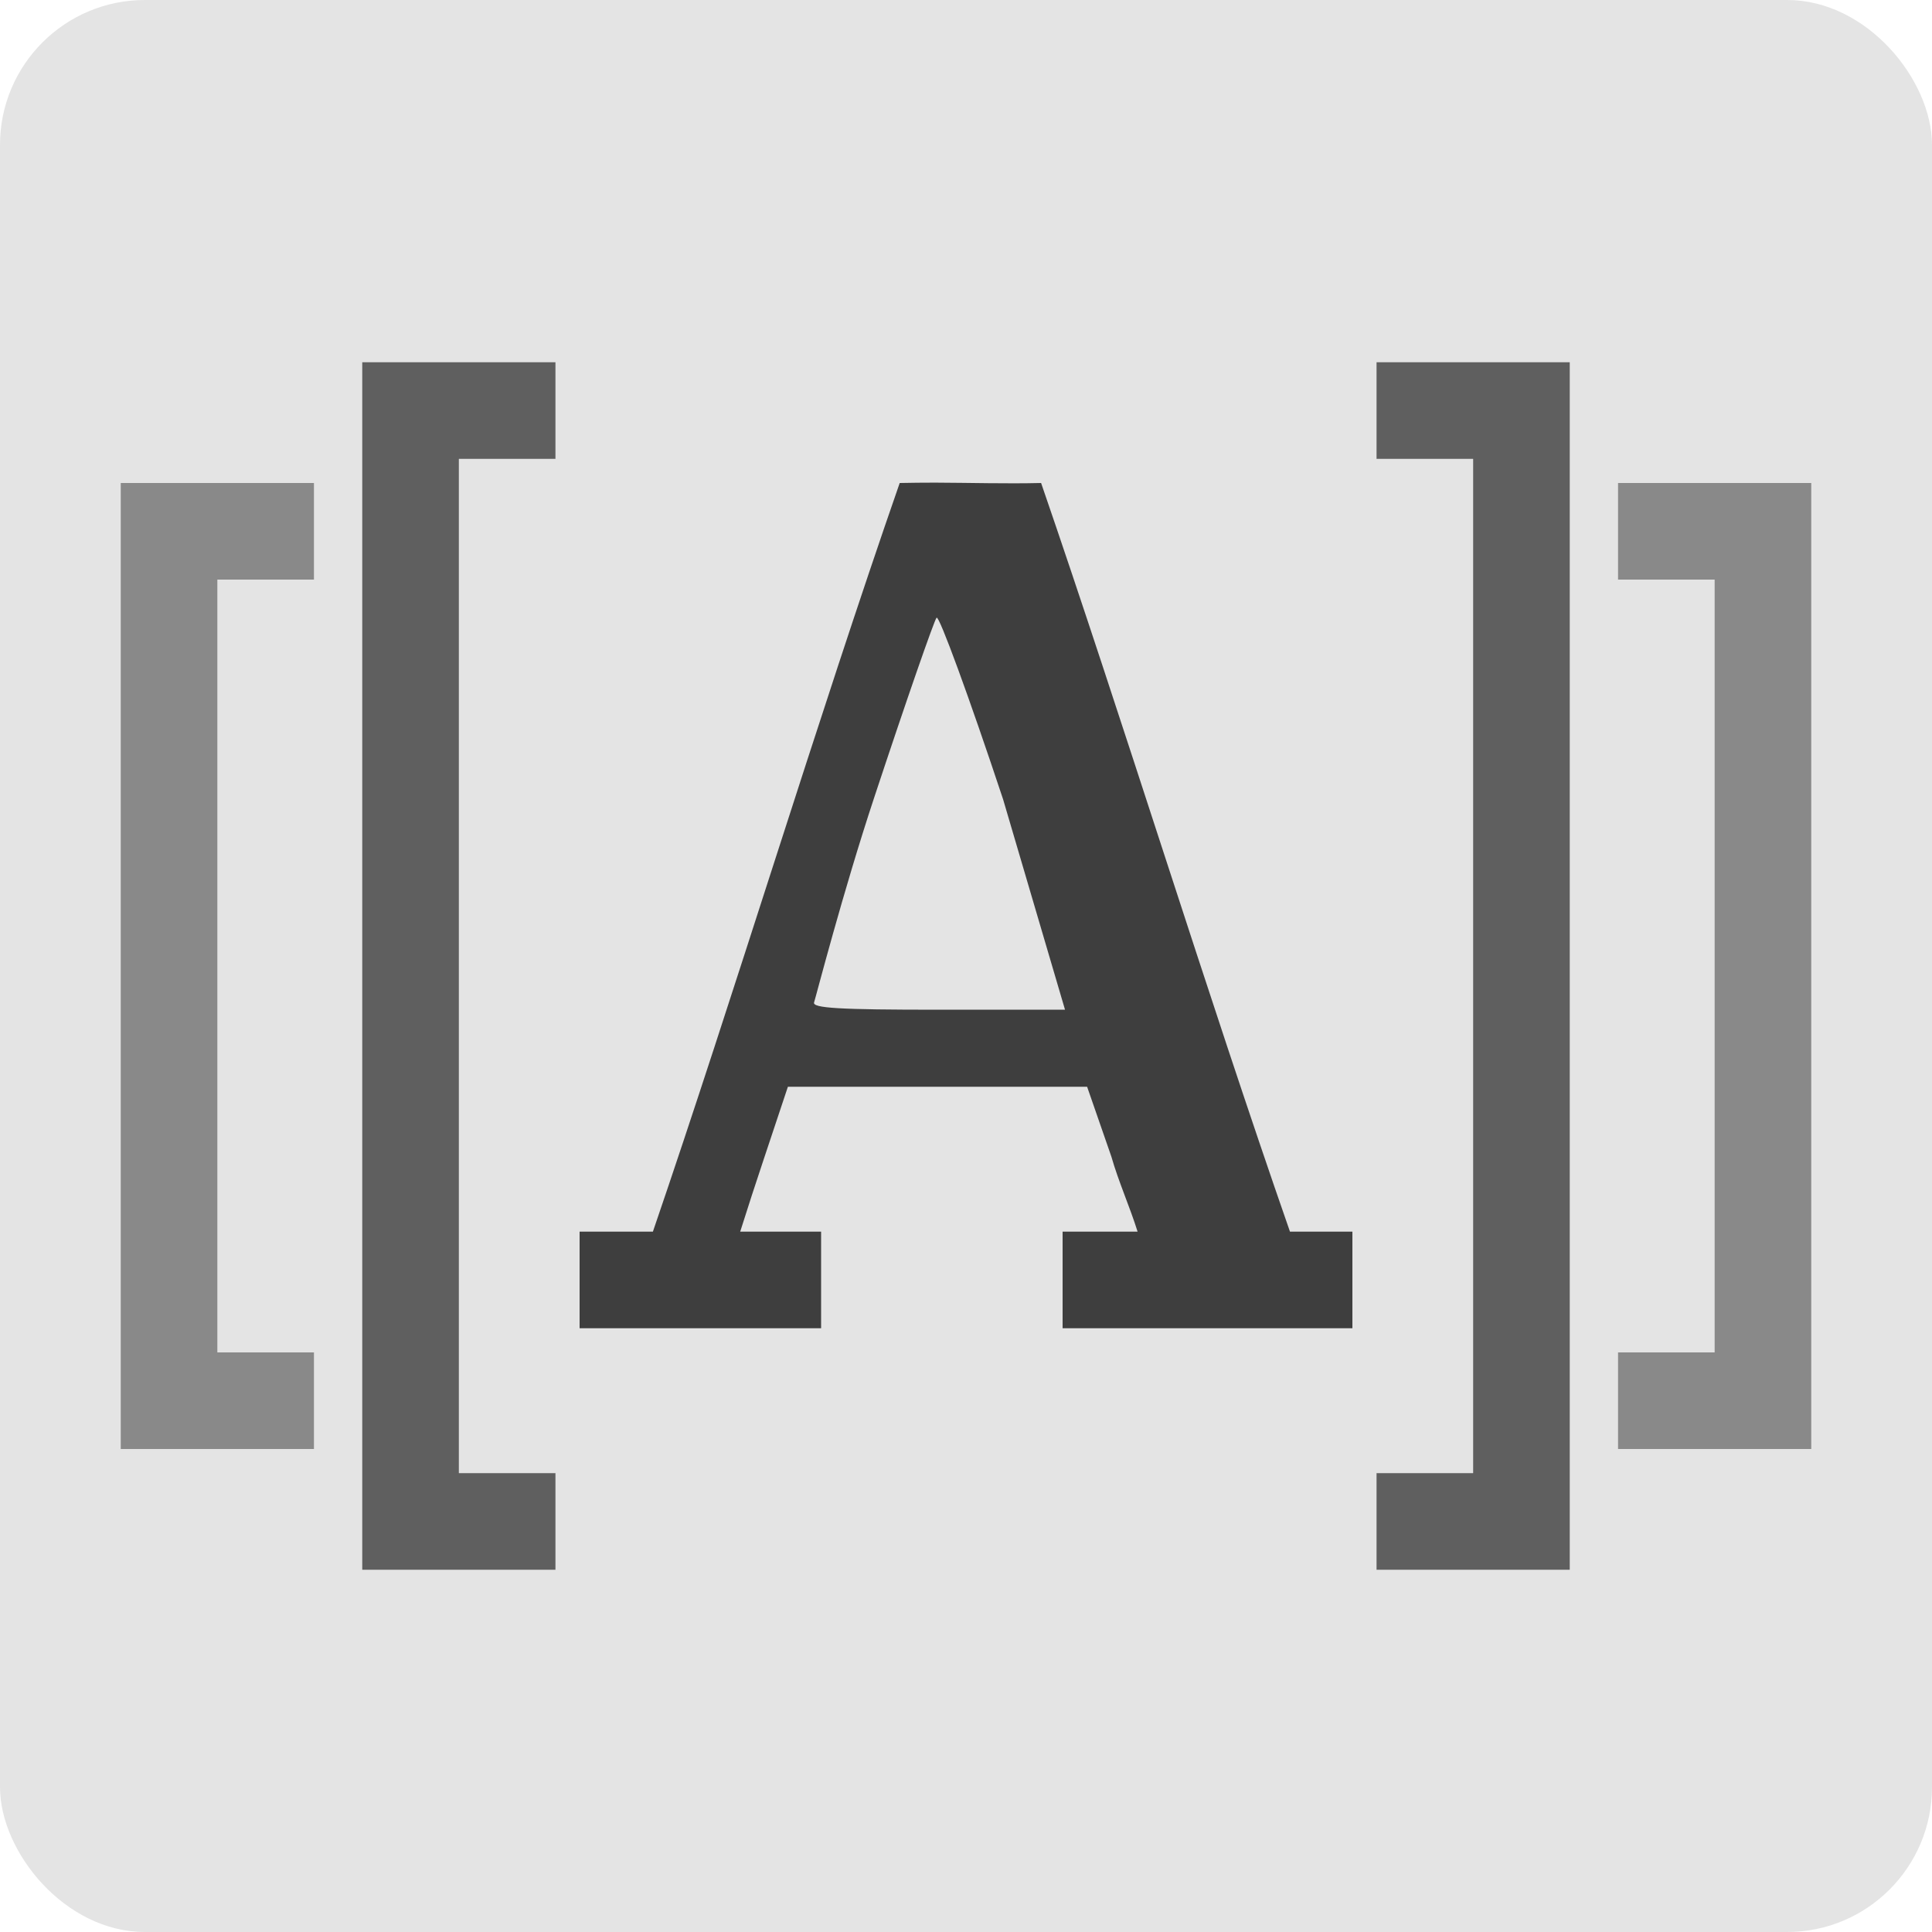
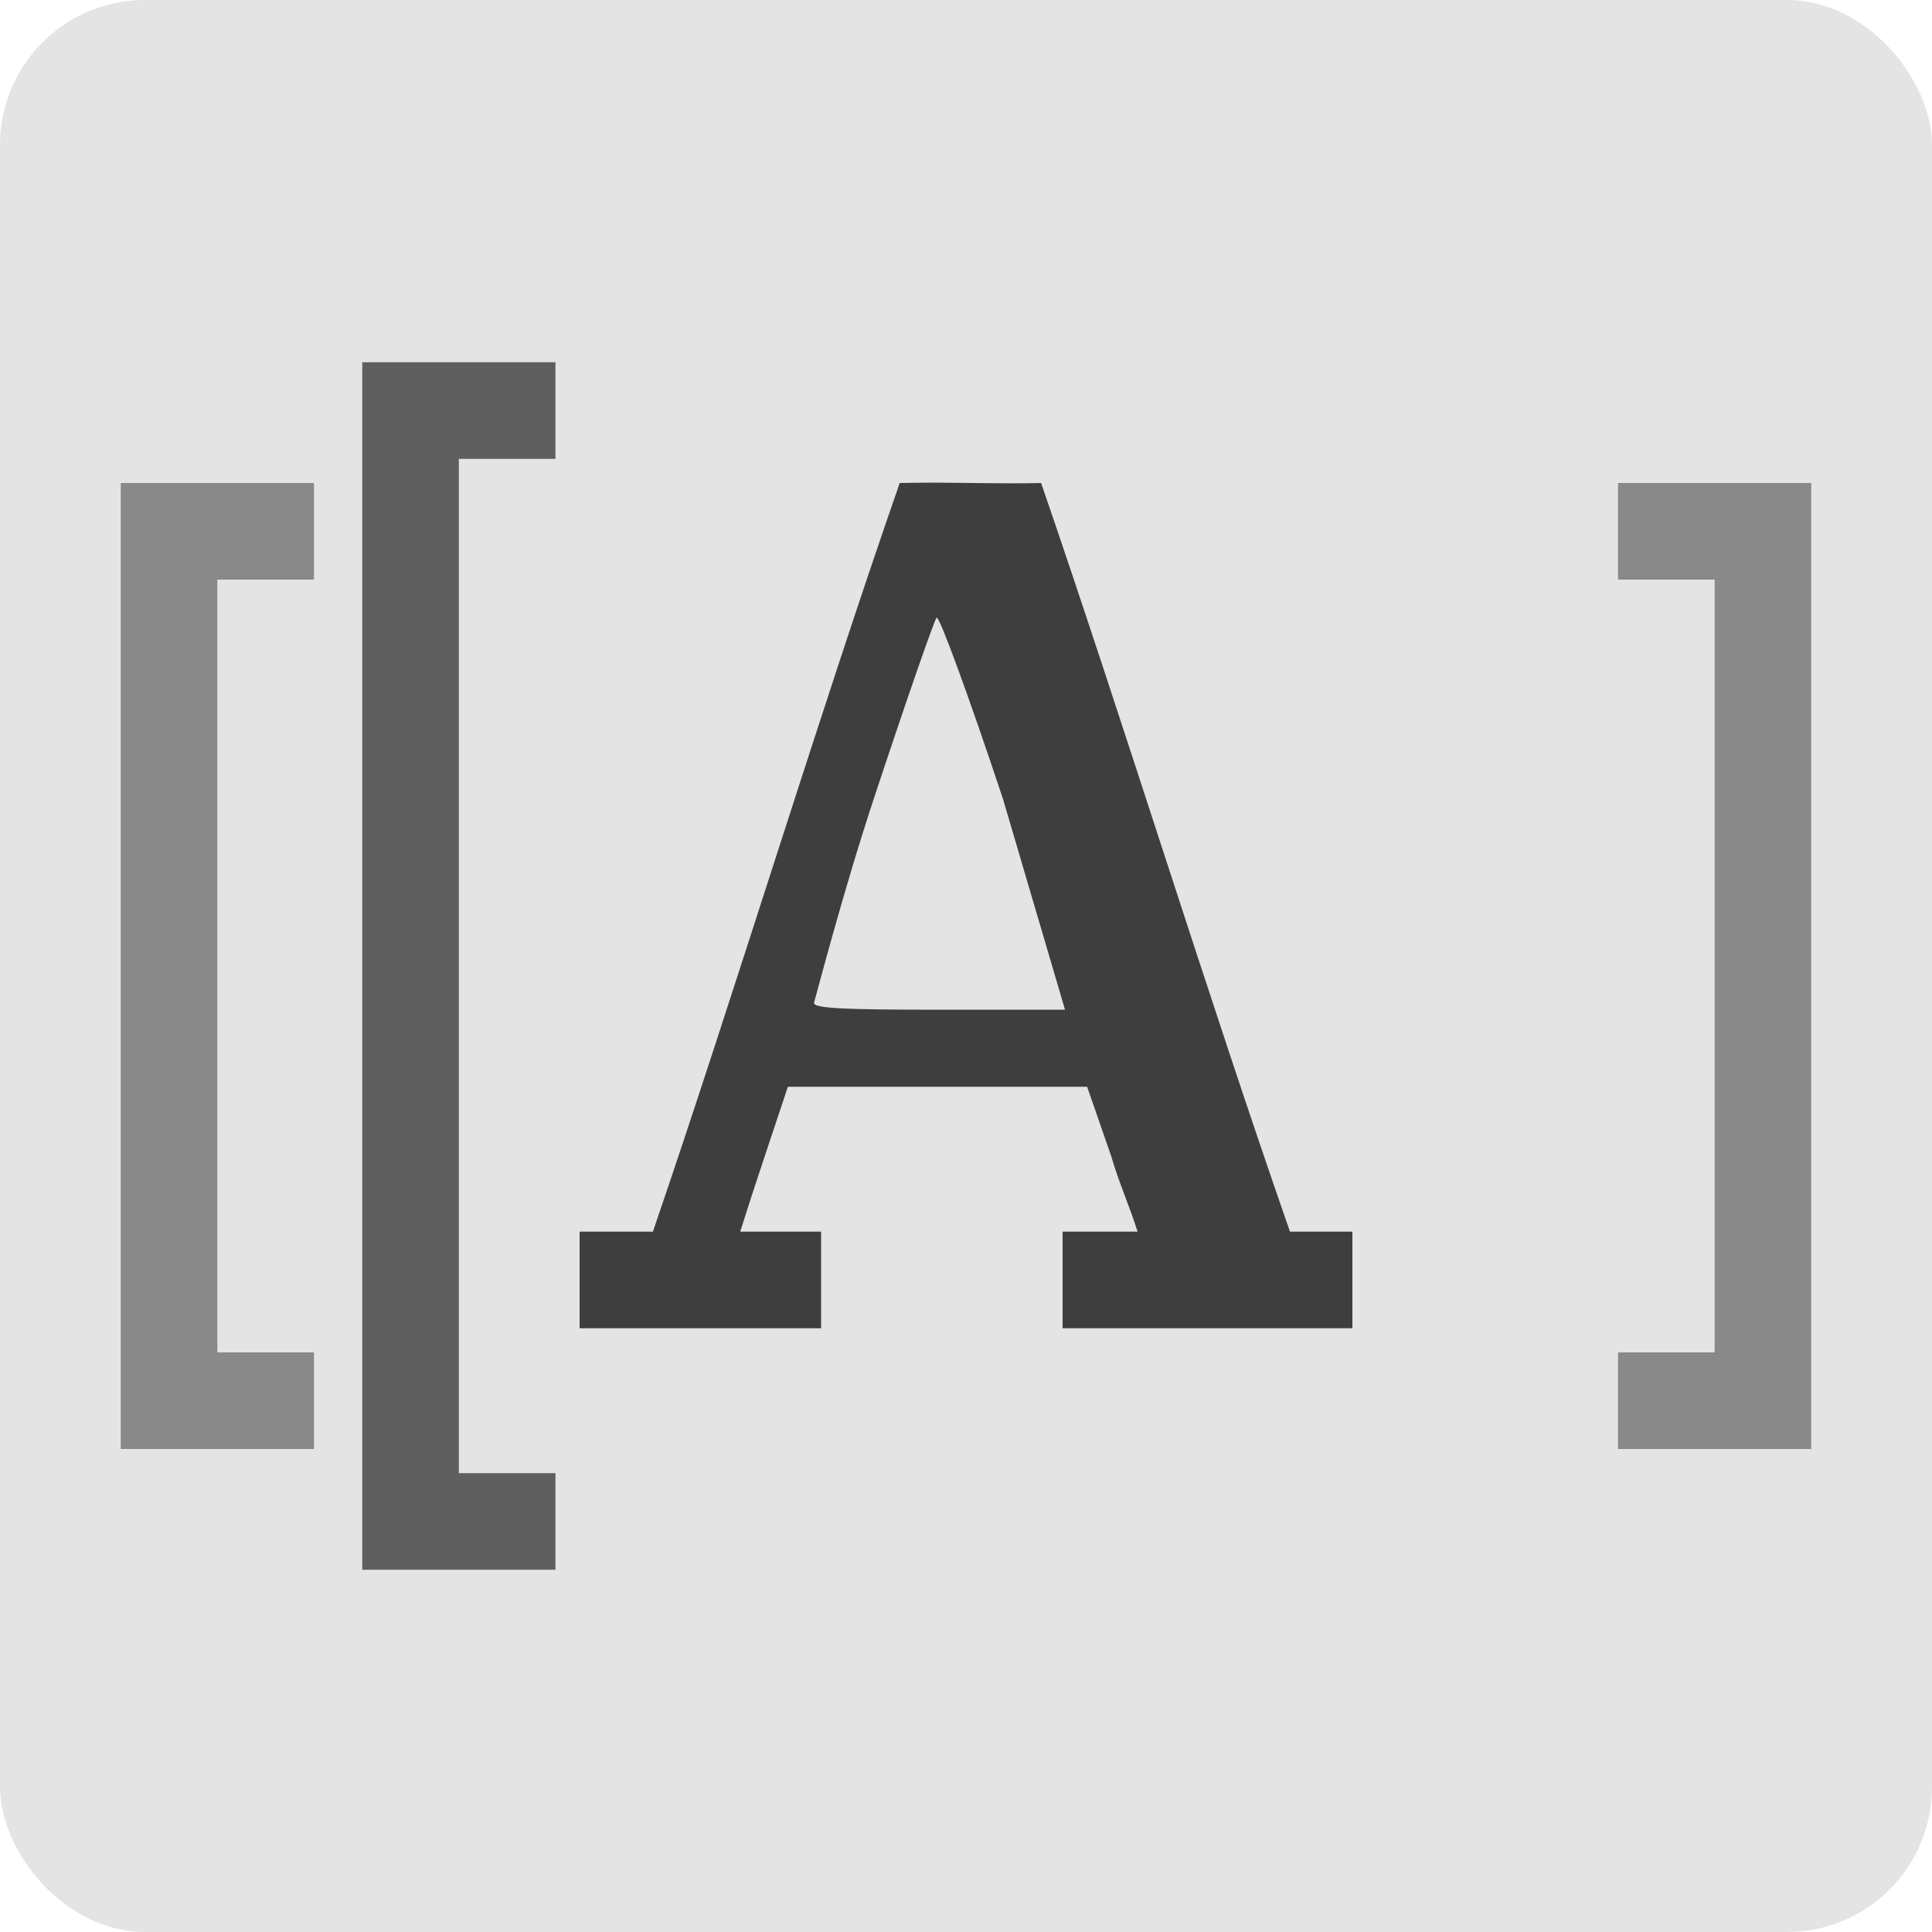
<svg xmlns="http://www.w3.org/2000/svg" width="16" height="16" version="1.1">
  <rect style="fill:#e4e4e4" width="16" height="16" x="0" y="0" ry="1.2" />
  <path style="fill:#3e3e3e" d="M 7.744,3.997 C 7.646,3.997 7.548,3.998 7.451,4 6.77,5.957 6.082,8.229 5.407,10.2 H 4.8 V 11 H 5.08 6.6 6.8 V 10.2 H 6.13 C 6.256,9.798 6.393,9.4 6.525,9 h 2.478 l 0.201,0.579 c 0.059,0.207 0.152,0.413 0.217,0.621 H 8.8 v 0.331 0.469 h 2 0.4 v -0.8 H 10.683 C 9.995,8.227 9.3,5.968 8.622,4 8.329,4.007 8.037,3.998 7.744,3.997 Z m 0.013,1.119 C 7.777,5.094 8.025,5.77 8.307,6.619 L 8.82,8.362 H 7.77 c -0.82,0 -1.045,-0.013 -1.028,-0.061 0.012,-0.034 0.237,-0.91 0.5,-1.703 C 7.504,5.806 7.736,5.139 7.756,5.116 Z" />
  <path style="fill:#5f5f5f" d="M 3,3 V 3.8 12.2 13 H 3.8 4.6 V 12.2 H 3.8 V 3.8 H 4.6 V 3 H 3.8 Z" />
  <path style="fill:#898989" d="M 1,4 V 4.8 11.2 12 H 1.8 2.6 V 11.2 H 1.8 V 4.8 H 2.6 V 4 H 1.8 Z" />
-   <path style="fill:#5f5f5f" d="m 13,3 v 0.8 8.4 0.8 h -0.8 -0.8 v -0.8 h 0.8 V 3.8 H 11.4 V 3 h 0.8 z" />
  <path style="fill:#898989" d="m 15,4 v 0.8 6.4 0.8 h -0.8 -0.8 v -0.8 h 0.8 V 4.8 H 13.4 V 4 h 0.8 z" />
</svg>